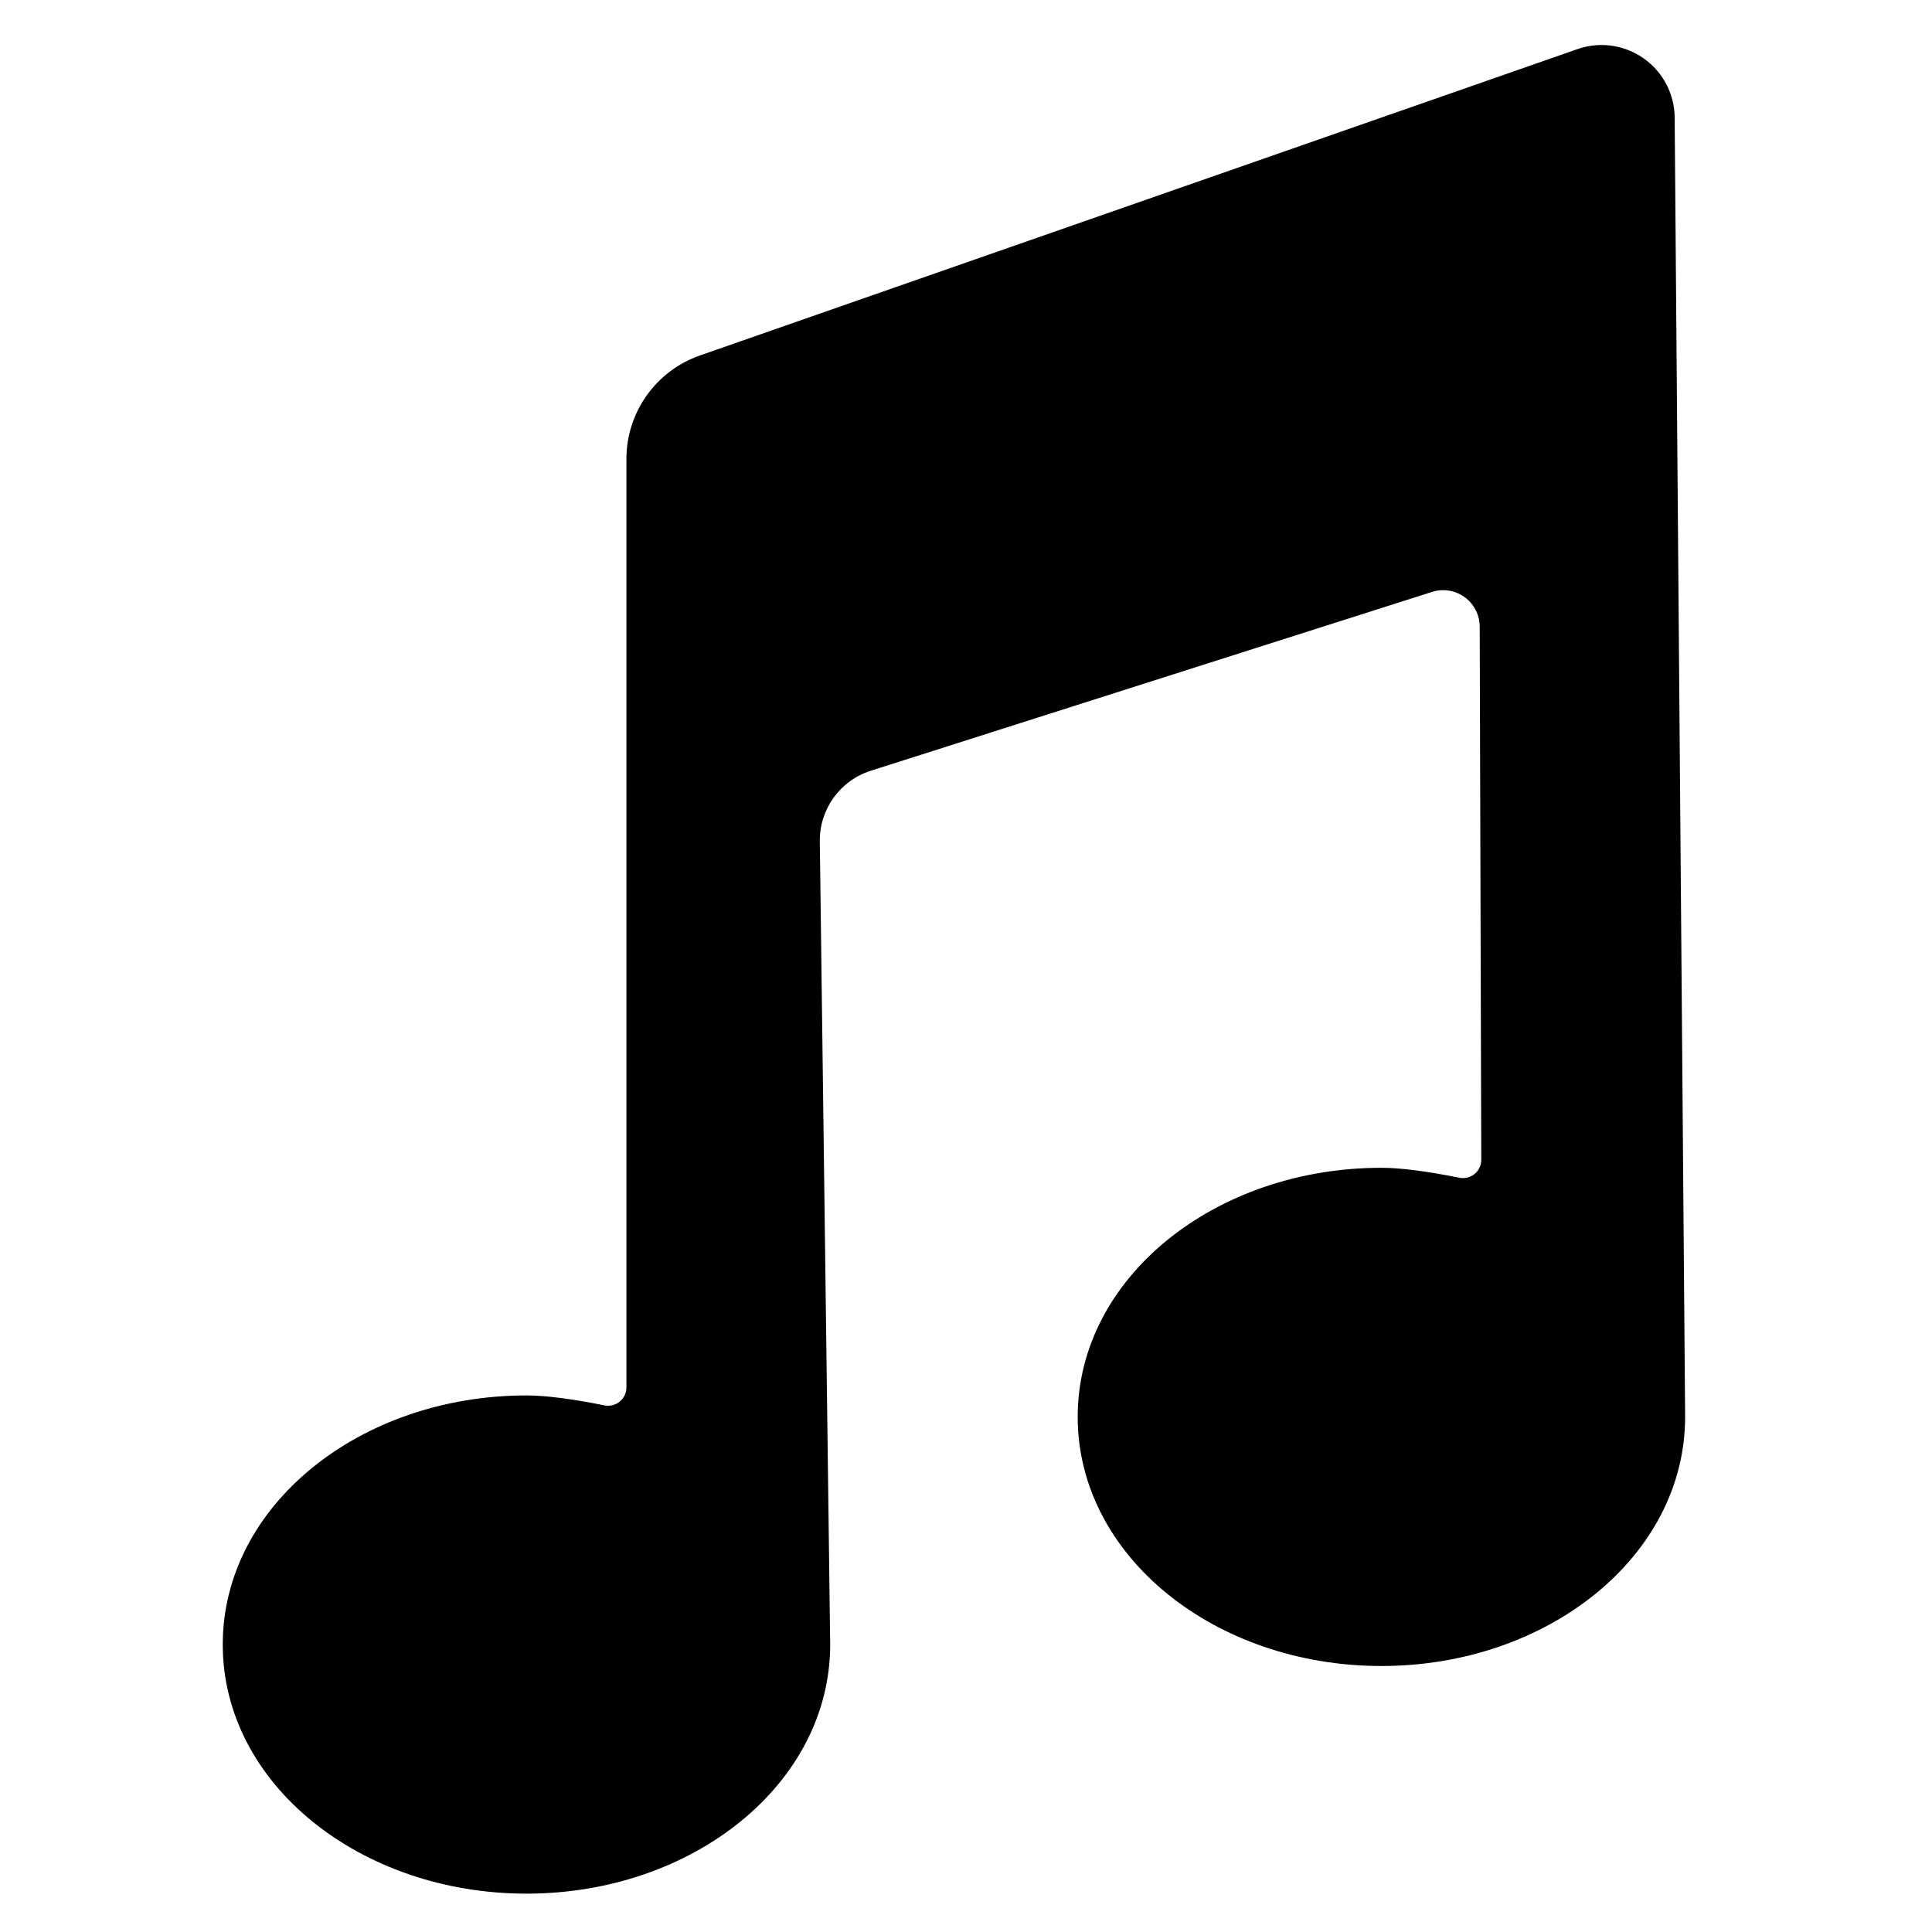
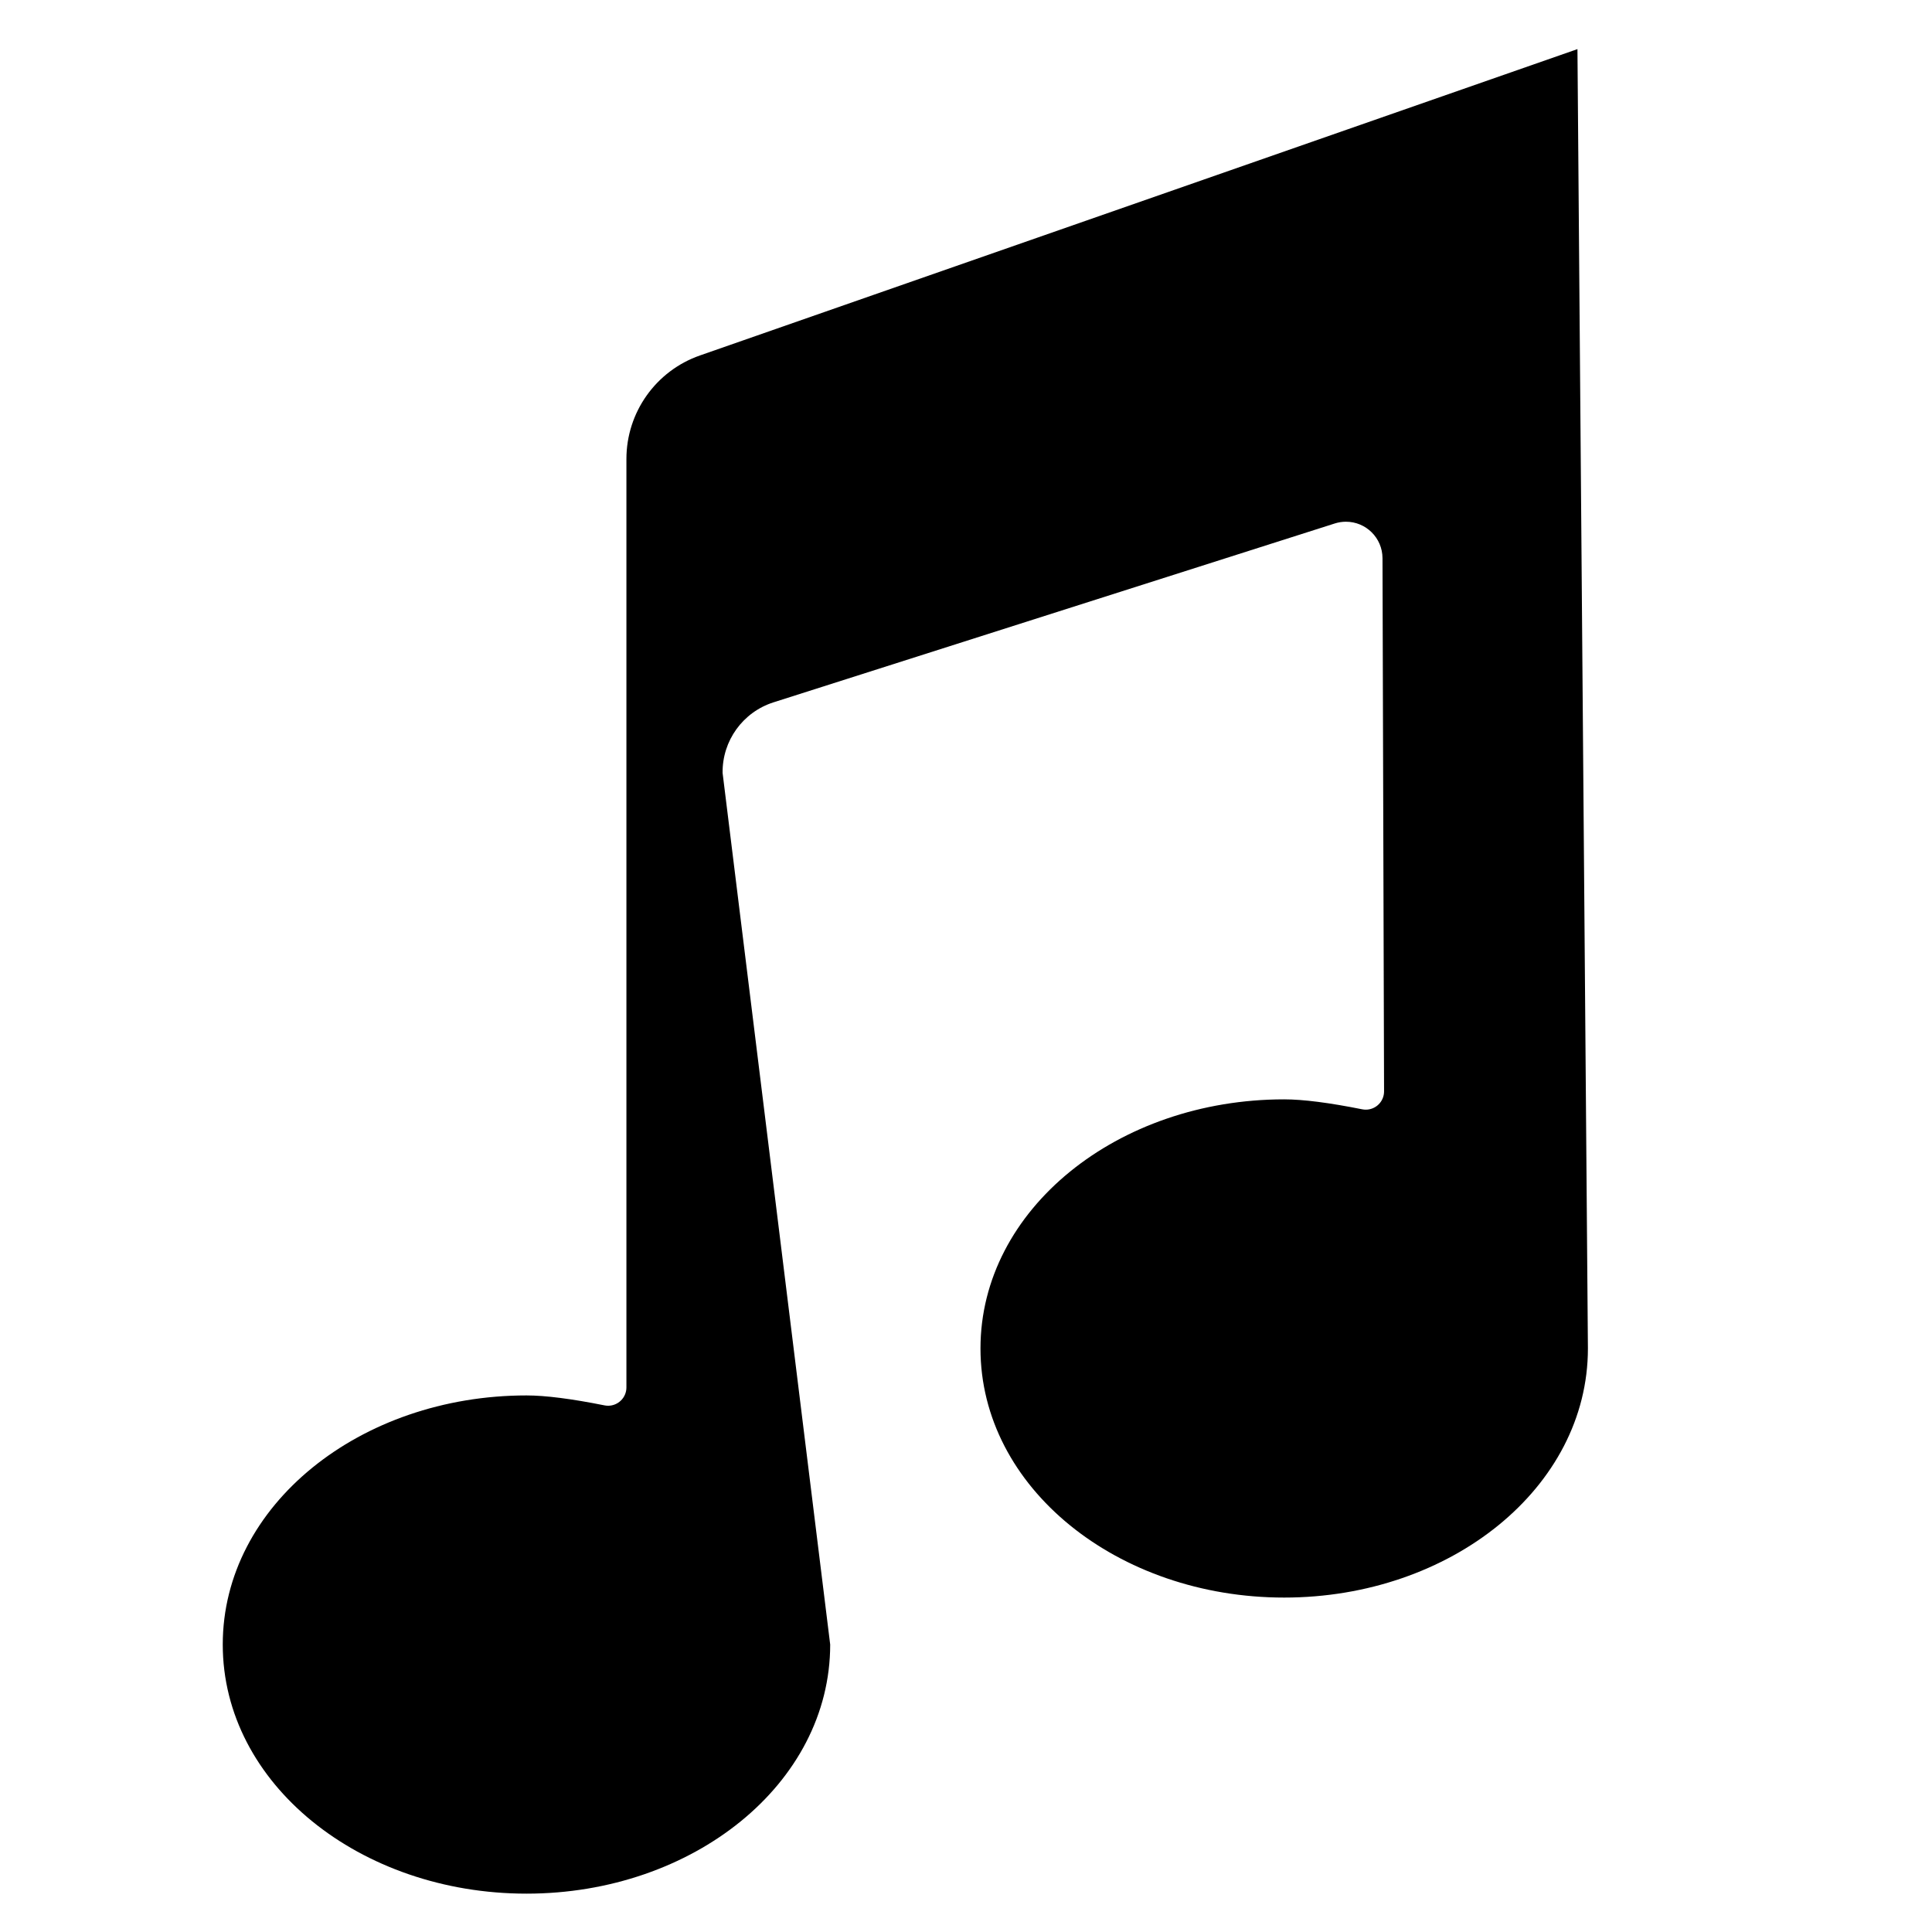
<svg xmlns="http://www.w3.org/2000/svg" fill="#000000" width="800px" height="800px" version="1.1" viewBox="144 144 512 512">
-   <path d="m364.01 579.82c0 36.91-36.375 66.016-80.477 66.016-44.117 0-80.5-29.102-80.5-66.016 0-36.891 36.398-66.016 80.5-66.016 4.996 0 11.891 0.879 20.68 2.637 2.621 0.523 5.172-1.18 5.699-3.801 0.062-0.312 0.094-0.633 0.094-0.949v-246.05c0-12.359 7.816-23.367 19.484-27.441l232.55-81.184c10.102-3.527 21.152 1.805 24.68 11.906 0.699 2.004 1.066 4.109 1.082 6.231l2.773 344.34c0 36.91-36.391 66.016-80.496 66.016-44.102 0-80.48-29.102-80.48-66.016 0-36.887 36.395-66.016 80.48-66.016 4.996 0 11.891 0.879 20.68 2.637 2.625 0.523 5.176-1.176 5.699-3.801 0.062-0.316 0.098-0.641 0.094-0.965l-0.414-141.29c-0.016-5.352-4.367-9.676-9.715-9.66-0.992 0.004-1.973 0.156-2.914 0.457l-148.76 47.406c-8.125 2.59-13.605 10.188-13.492 18.715z" fill-rule="evenodd" />
+   <path d="m364.01 579.82c0 36.91-36.375 66.016-80.477 66.016-44.117 0-80.5-29.102-80.5-66.016 0-36.891 36.398-66.016 80.5-66.016 4.996 0 11.891 0.879 20.68 2.637 2.621 0.523 5.172-1.18 5.699-3.801 0.062-0.312 0.094-0.633 0.094-0.949v-246.05c0-12.359 7.816-23.367 19.484-27.441l232.55-81.184l2.773 344.34c0 36.91-36.391 66.016-80.496 66.016-44.102 0-80.48-29.102-80.48-66.016 0-36.887 36.395-66.016 80.48-66.016 4.996 0 11.891 0.879 20.68 2.637 2.625 0.523 5.176-1.176 5.699-3.801 0.062-0.316 0.098-0.641 0.094-0.965l-0.414-141.29c-0.016-5.352-4.367-9.676-9.715-9.66-0.992 0.004-1.973 0.156-2.914 0.457l-148.76 47.406c-8.125 2.59-13.605 10.188-13.492 18.715z" fill-rule="evenodd" />
</svg>